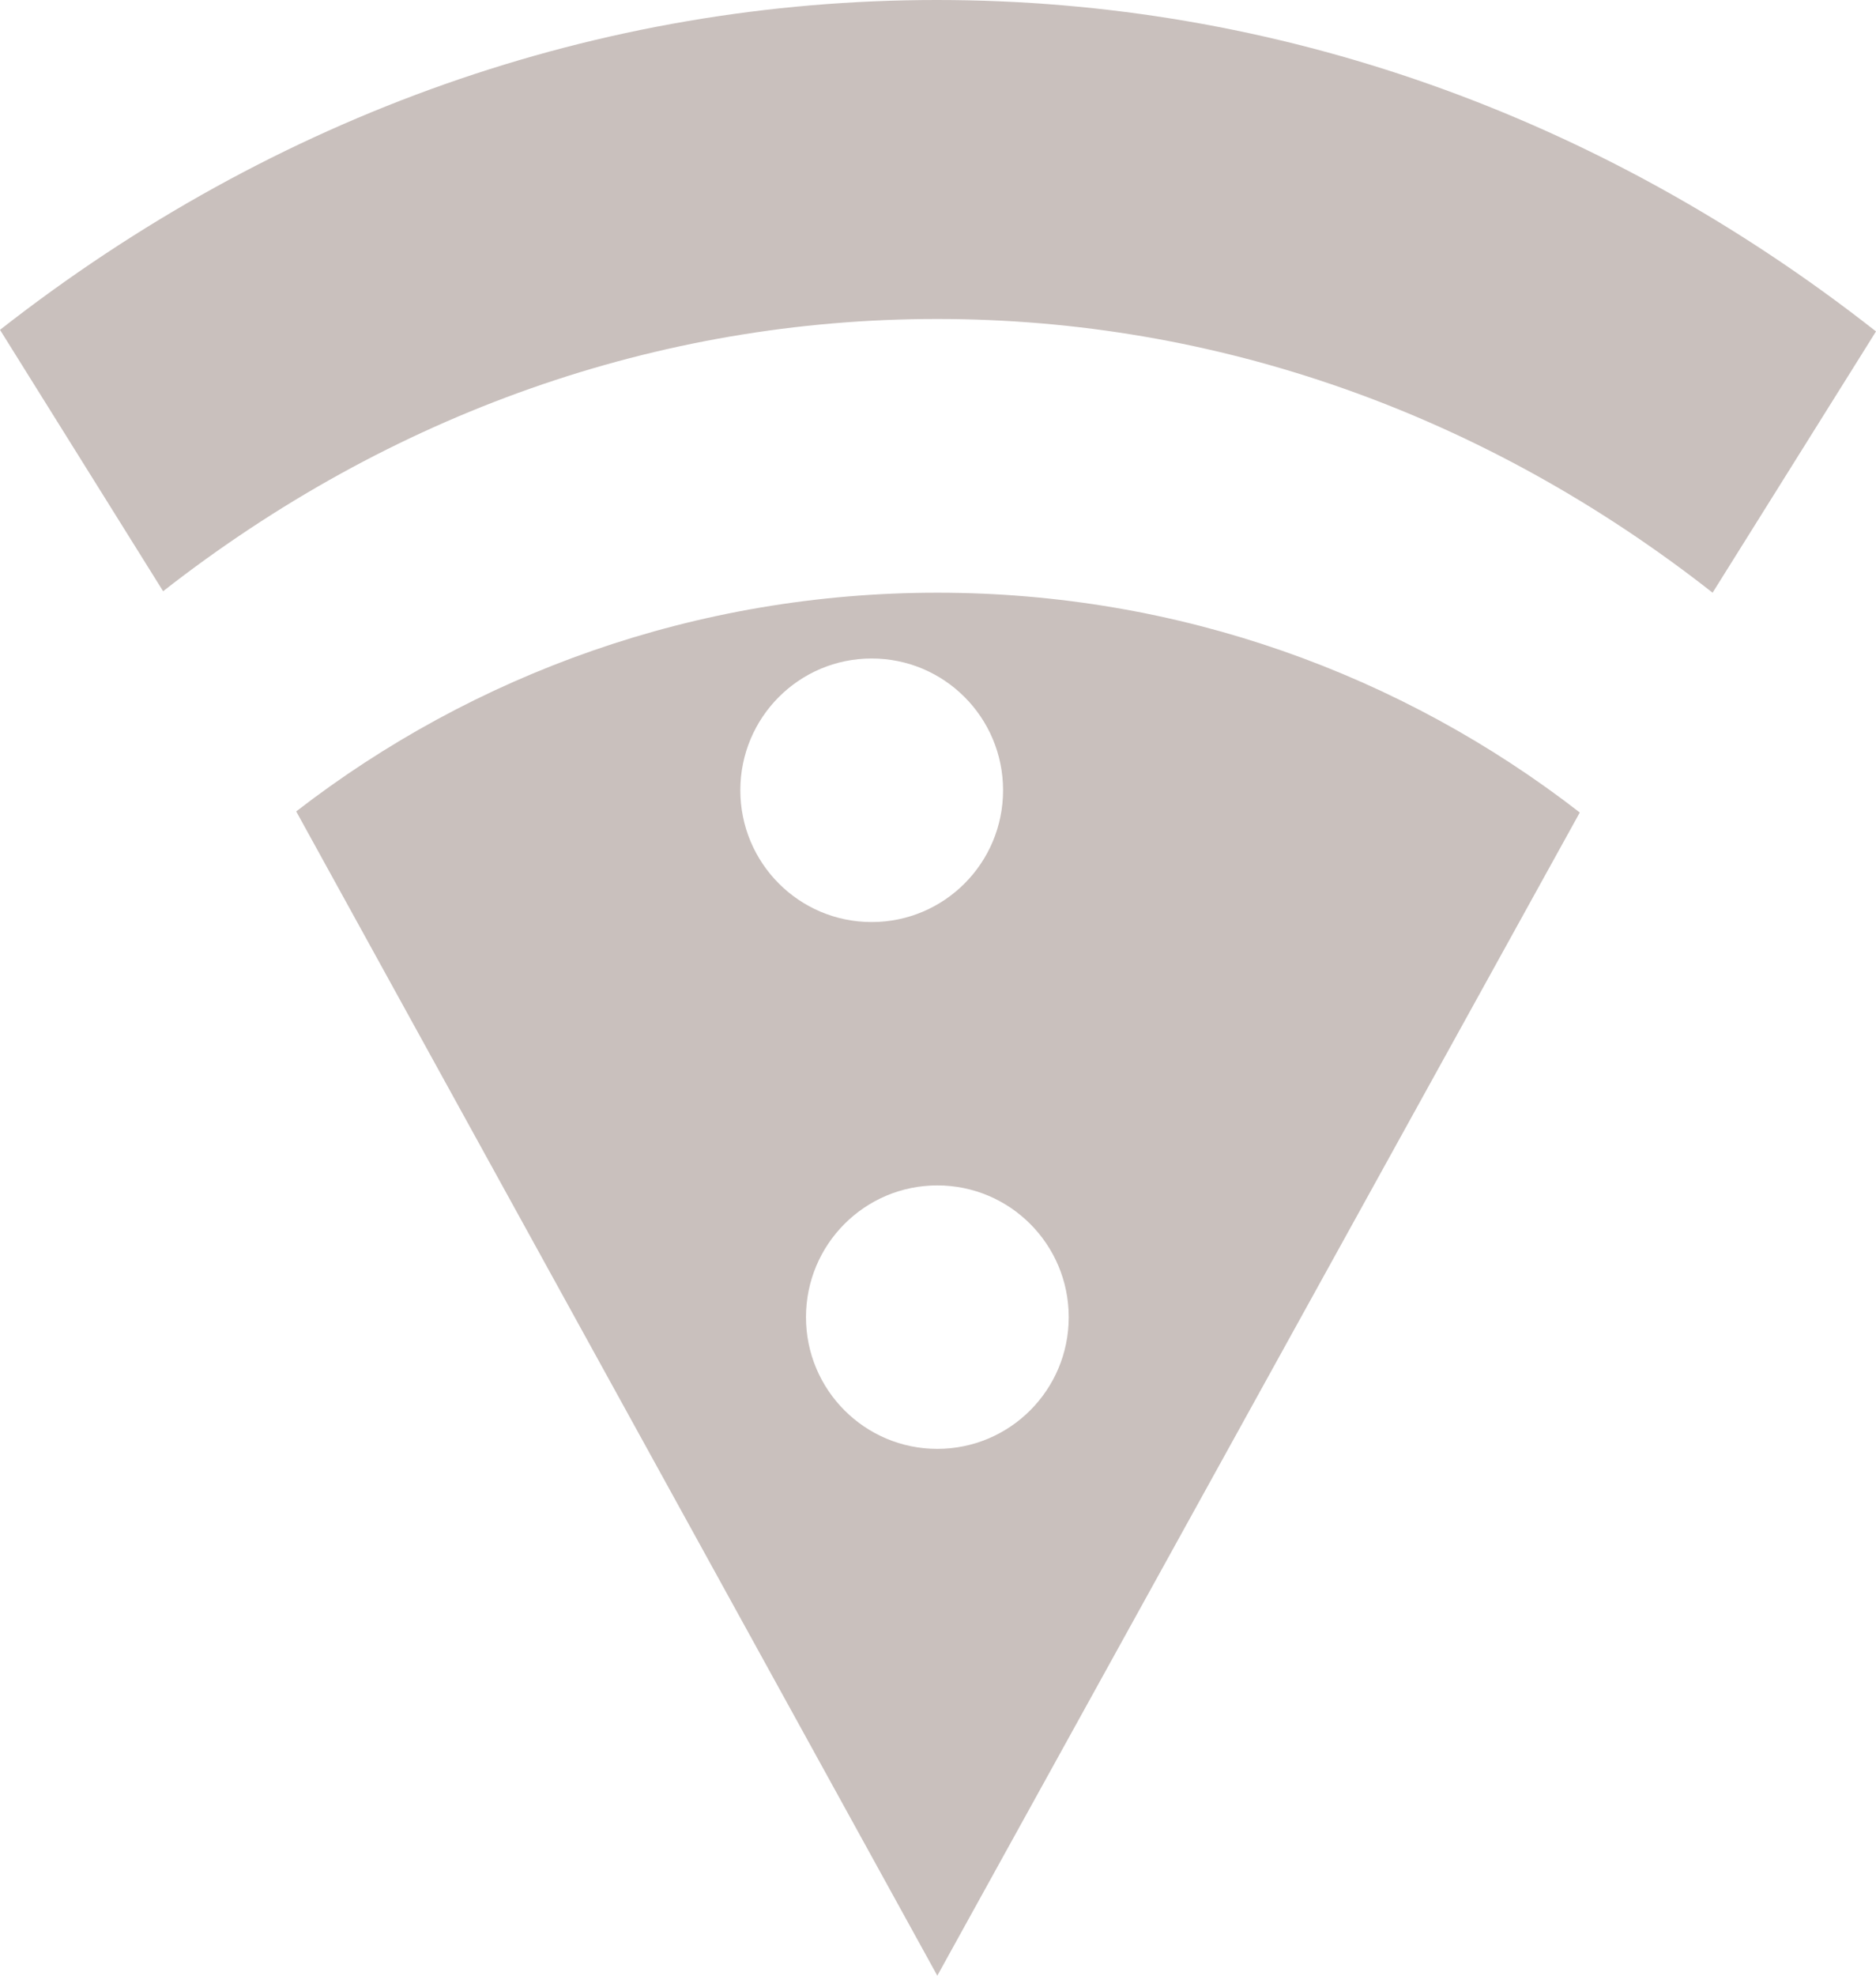
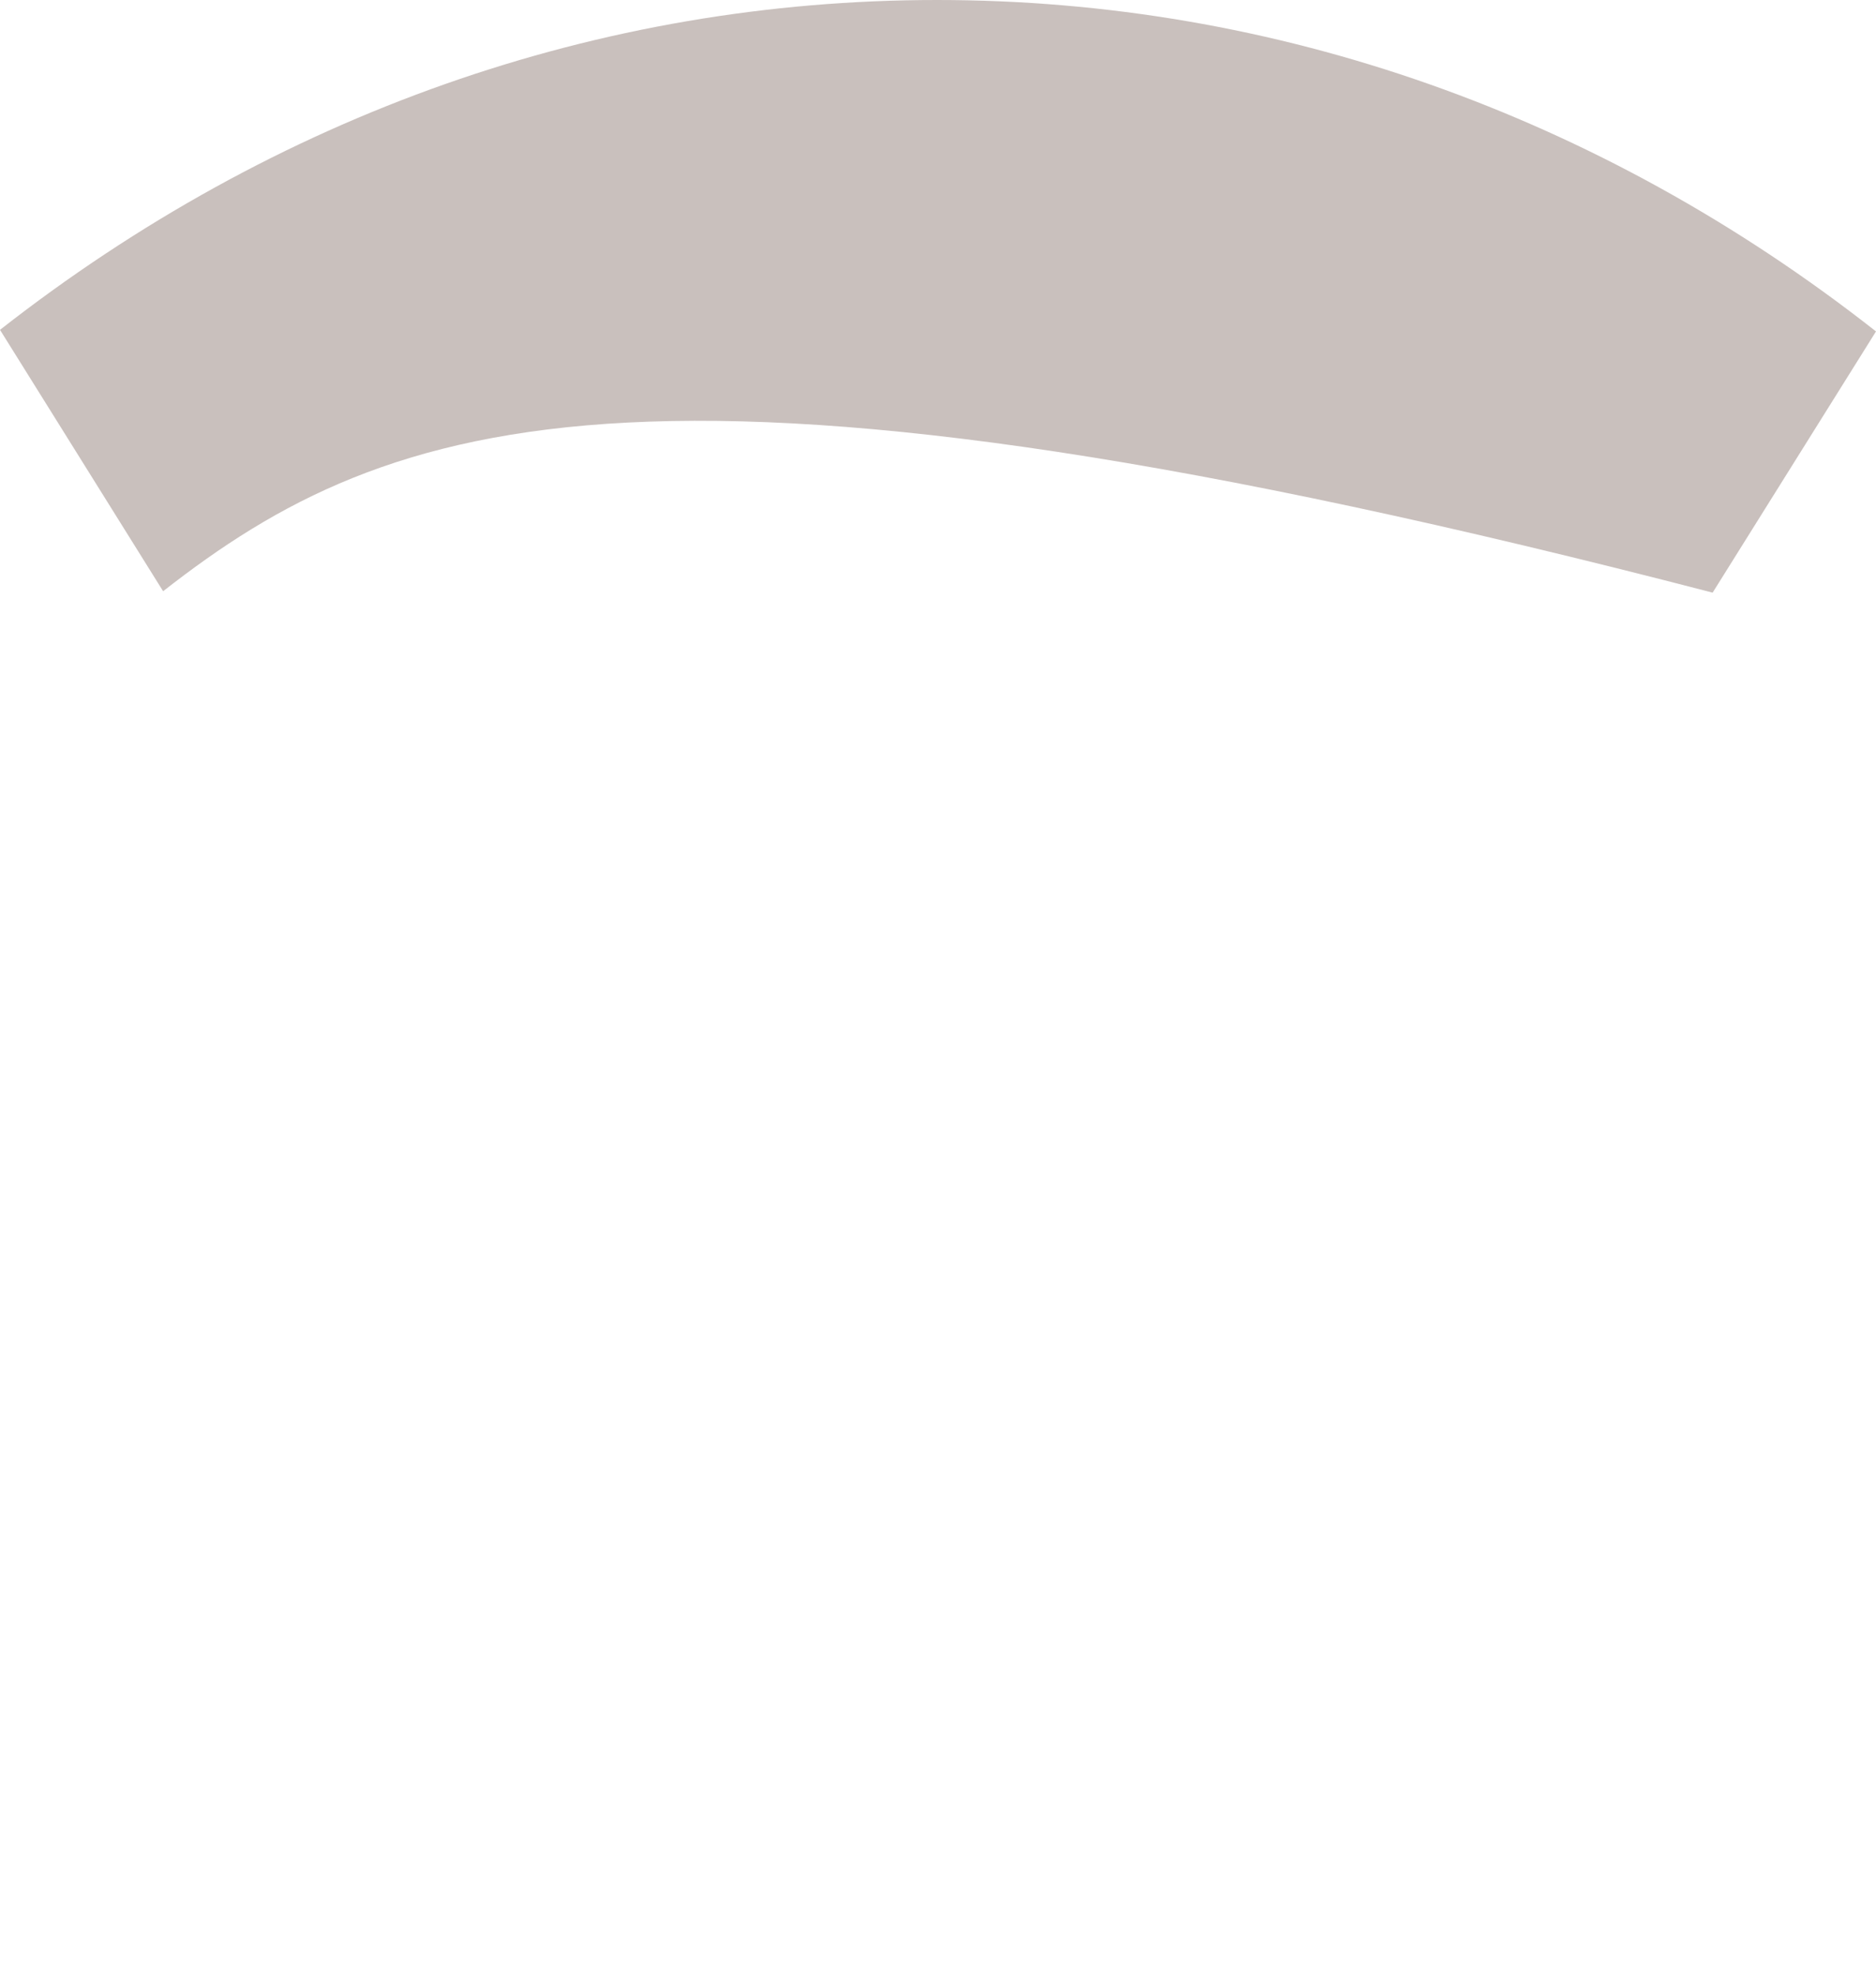
<svg xmlns="http://www.w3.org/2000/svg" width="19" height="20" viewBox="0 0 19 20" fill="none">
-   <path d="M9.493 6C7.049 6 4.796 6.825 3 8.214L9.493 20L16 8.225C14.201 6.83 11.944 6 9.493 6ZM7.498 8C7.498 7.263 8.093 6.666 8.828 6.666C9.564 6.666 10.159 7.263 10.159 8C10.159 8.737 9.564 9.334 8.828 9.334C8.093 9.334 7.498 8.737 7.498 8ZM9.493 14.667C8.758 14.667 8.163 14.07 8.163 13.334C8.163 12.597 8.758 12 9.493 12C10.229 12 10.824 12.597 10.824 13.334C10.824 14.07 10.229 14.667 9.493 14.667Z" fill="#C9C0BD" />
-   <path d="M17.344 5.999C15.035 4.187 12.32 3.229 9.49 3.229C6.668 3.229 3.957 4.183 1.652 5.985L0 3.339C2.792 1.154 6.074 0 9.49 0C12.916 0 16.205 1.16 19 3.355L17.345 6L17.344 5.999Z" fill="#C9C0BD" />
+   <path d="M17.344 5.999C6.668 3.229 3.957 4.183 1.652 5.985L0 3.339C2.792 1.154 6.074 0 9.49 0C12.916 0 16.205 1.16 19 3.355L17.345 6L17.344 5.999Z" fill="#C9C0BD" />
</svg>